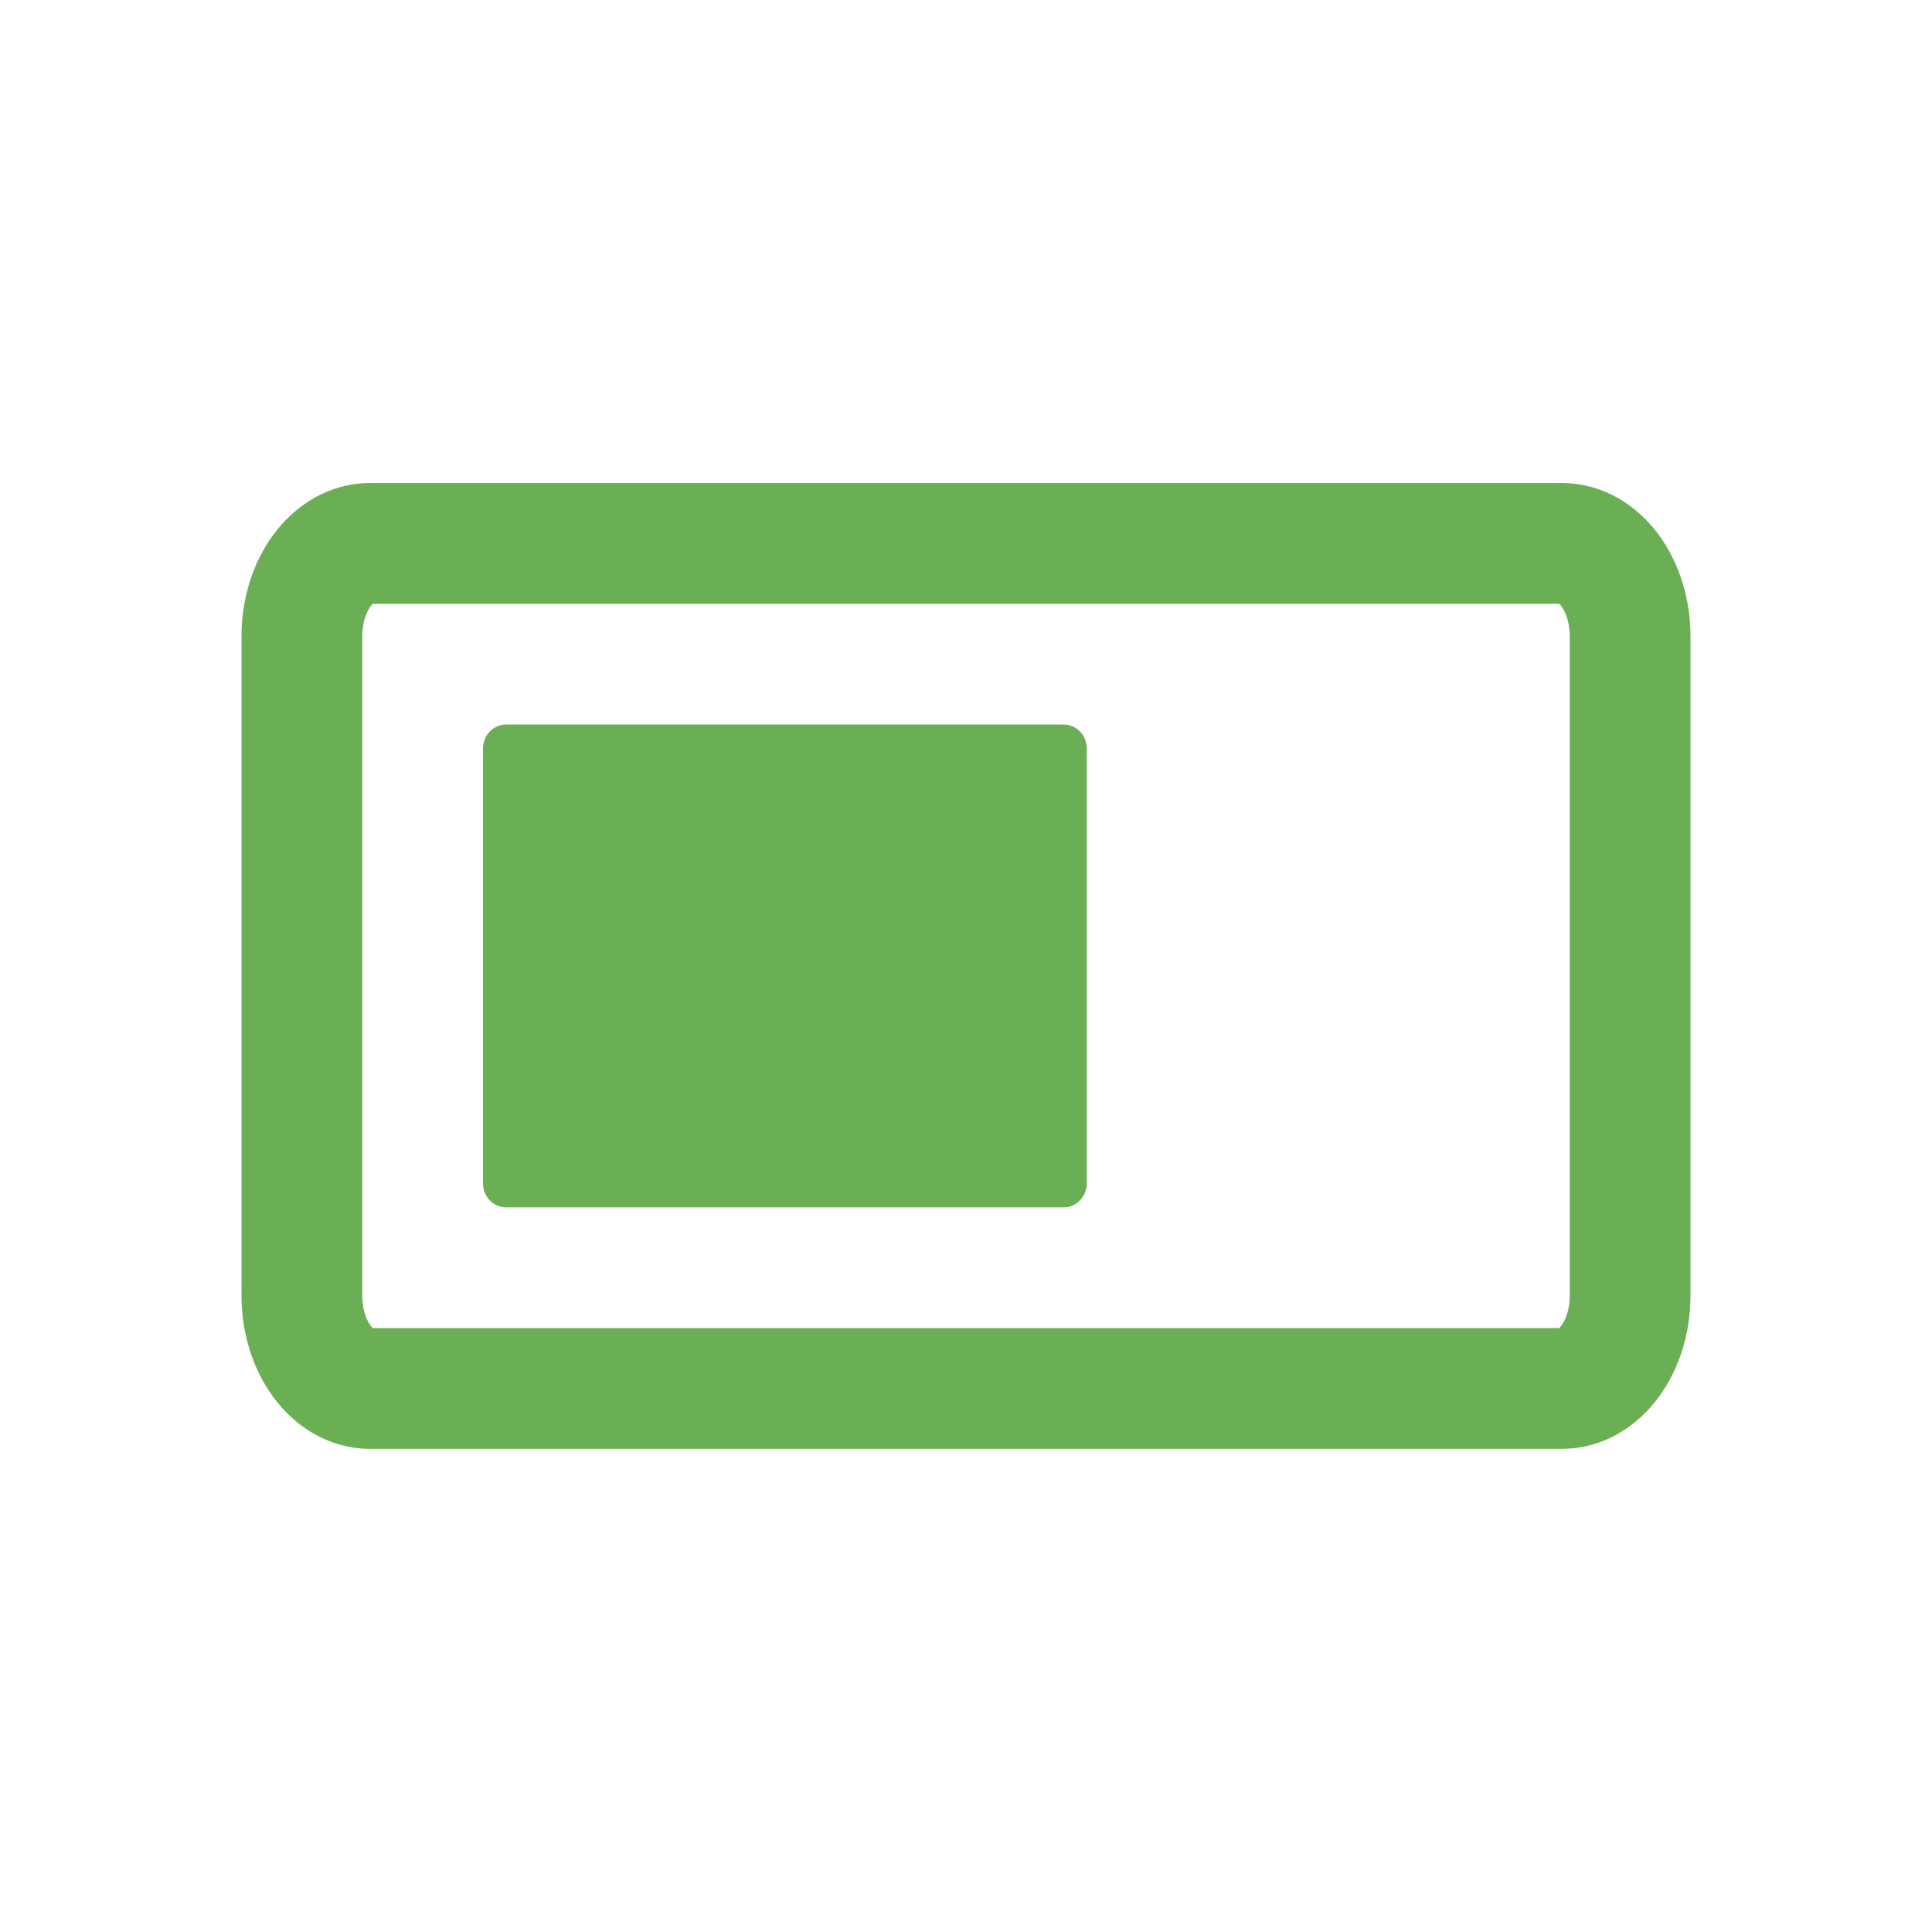
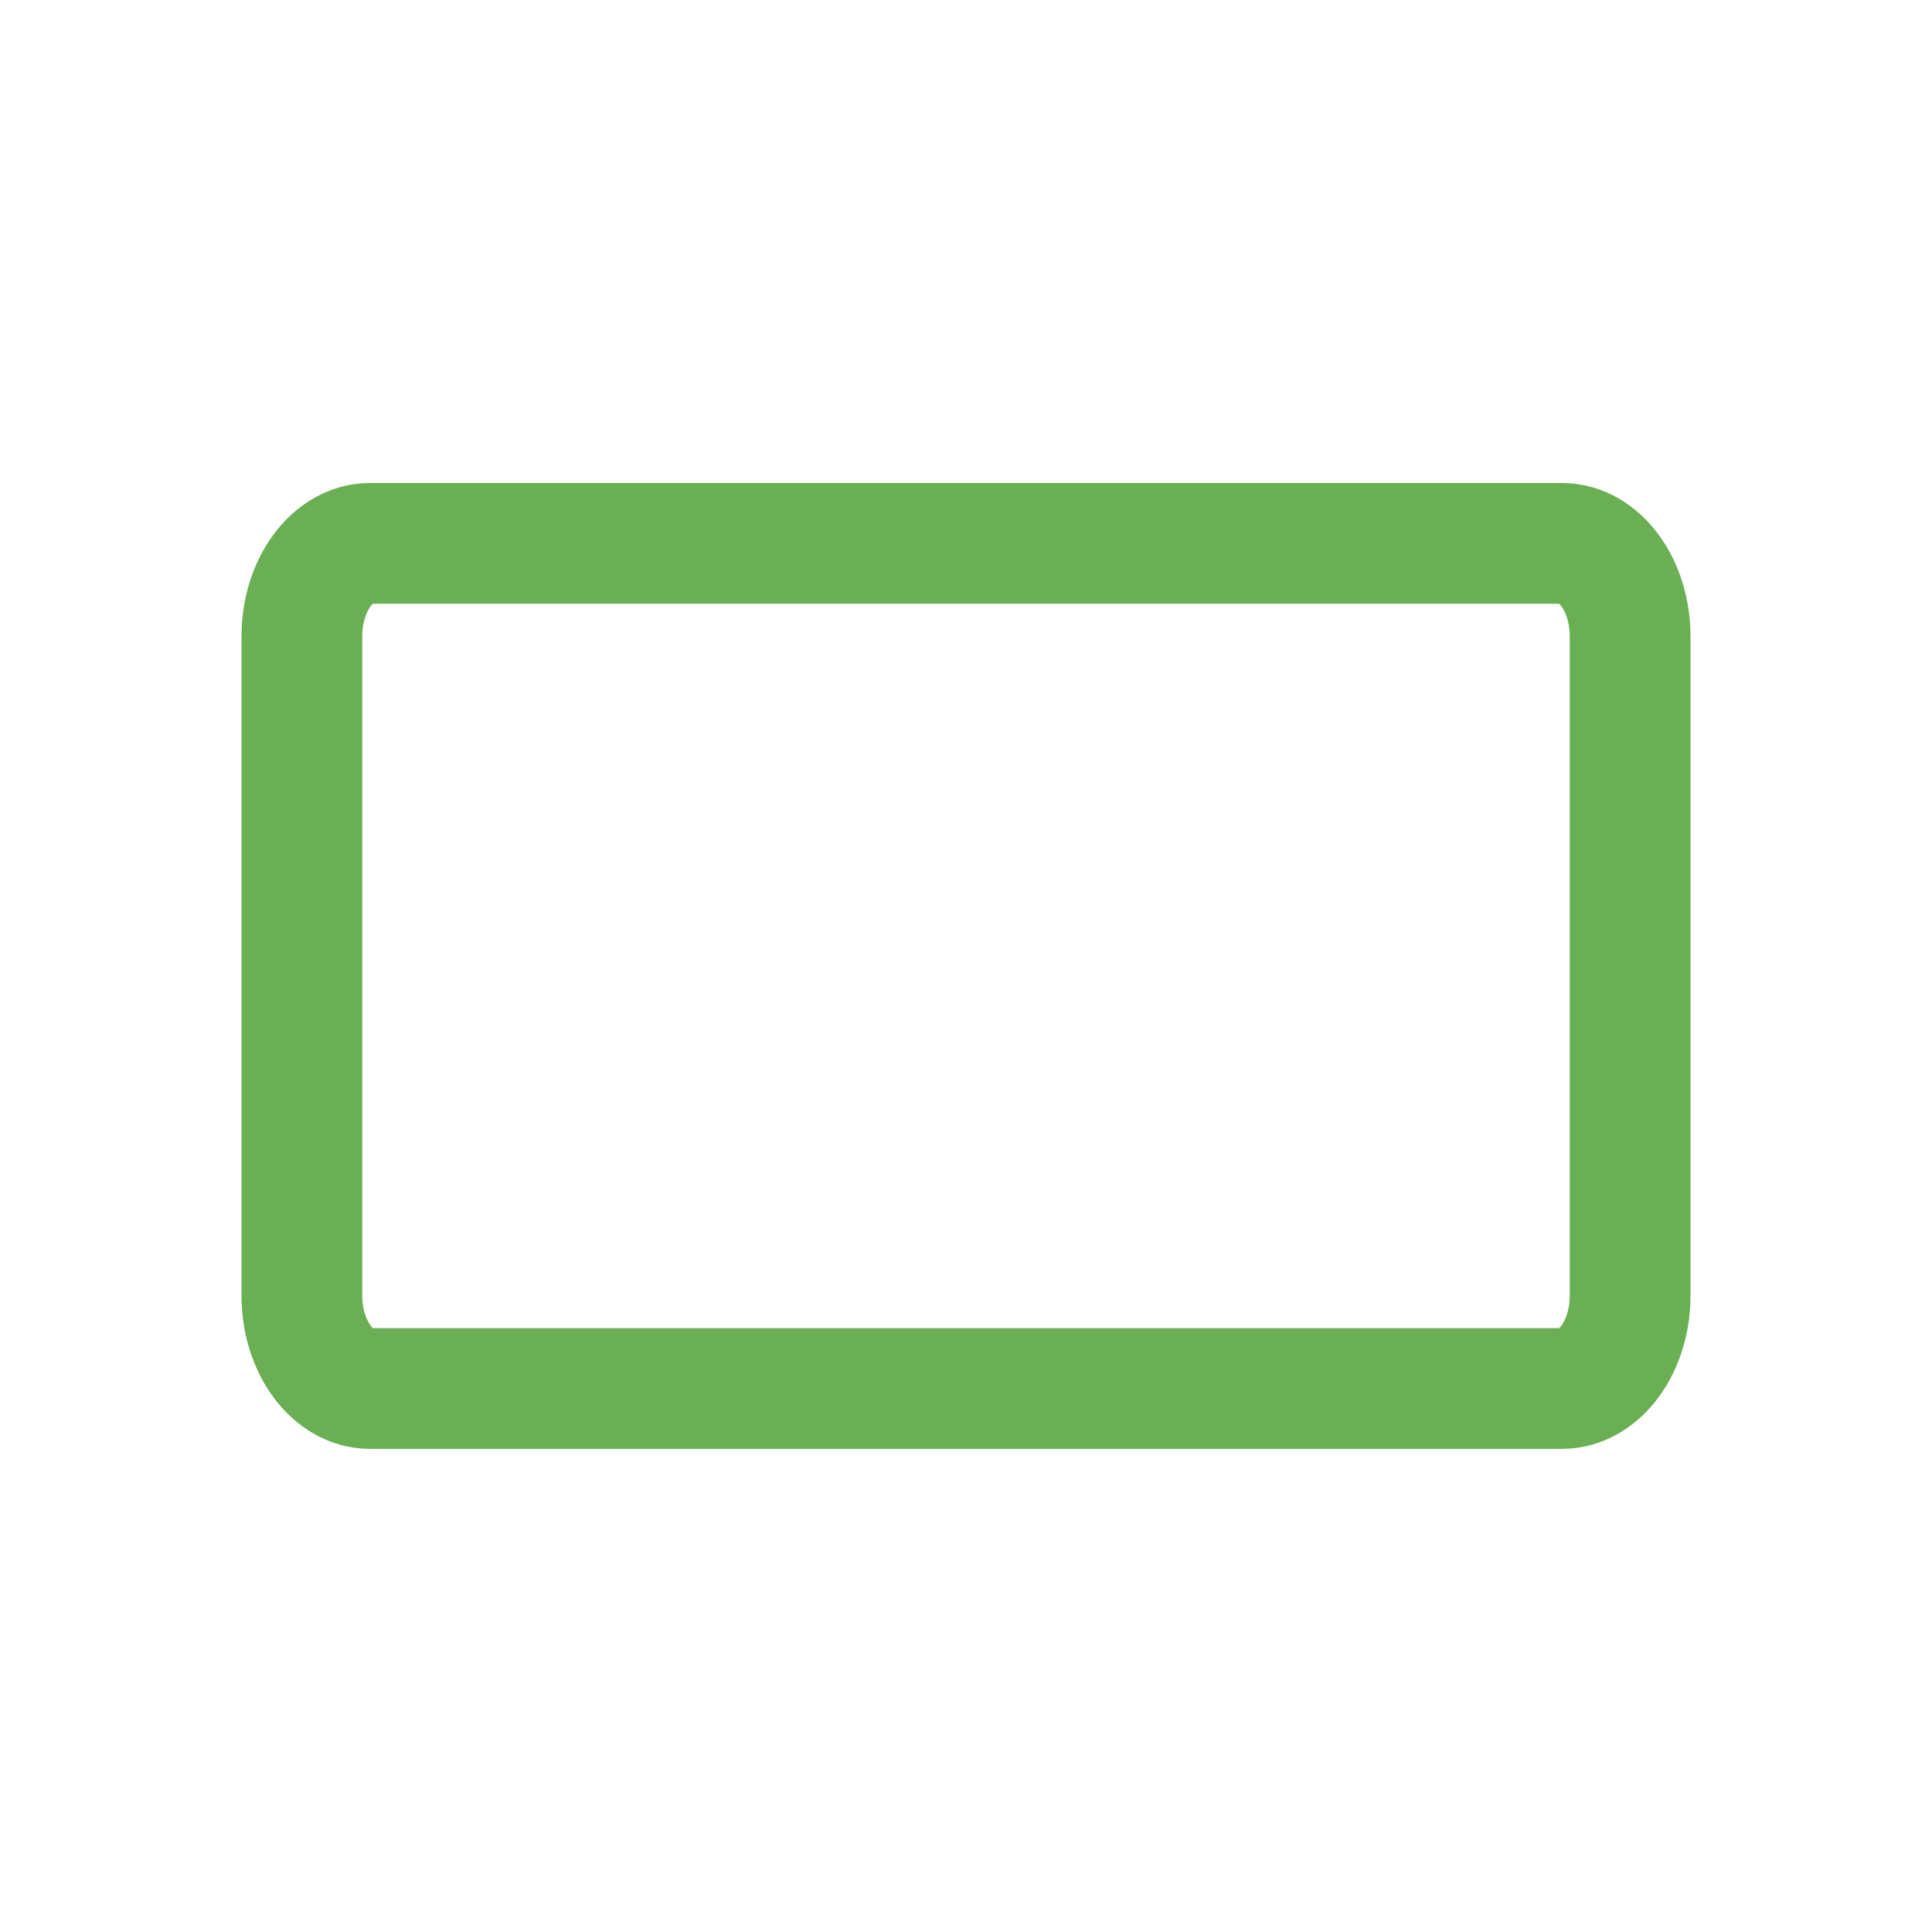
<svg xmlns="http://www.w3.org/2000/svg" viewBox="0 0 16 16">
  <path d="m 3.065 4.5 9.87 0 c 0.312 0 0.565 0.346 0.565 0.77 l 0 5.459 c 0 0.425 -0.254 0.77 -0.565 0.77 l -9.87 0 c -0.312 0 -0.565 -0.346 -0.565 -0.77 l 0 -5.459 c 0 -0.425 0.254 -0.77 0.565 -0.77" style="stroke-dasharray:none;fill:none;stroke-miterlimit:4;stroke:#6aaf53;stroke-linecap:round;stroke-linejoin:round;stroke-width:1" />
-   <path d="m 4.193 6 c -0.108 0 -0.193 0.089 -0.193 0.199 l 0 3.601 c 0 0.11 0.085 0.199 0.193 0.199 l 4.616 0 c 0.105 0 0.191 -0.089 0.191 -0.199 l 0 -3.601 c 0 -0.11 -0.085 -0.199 -0.191 -0.199" style="fill:#6aaf53" />
</svg>